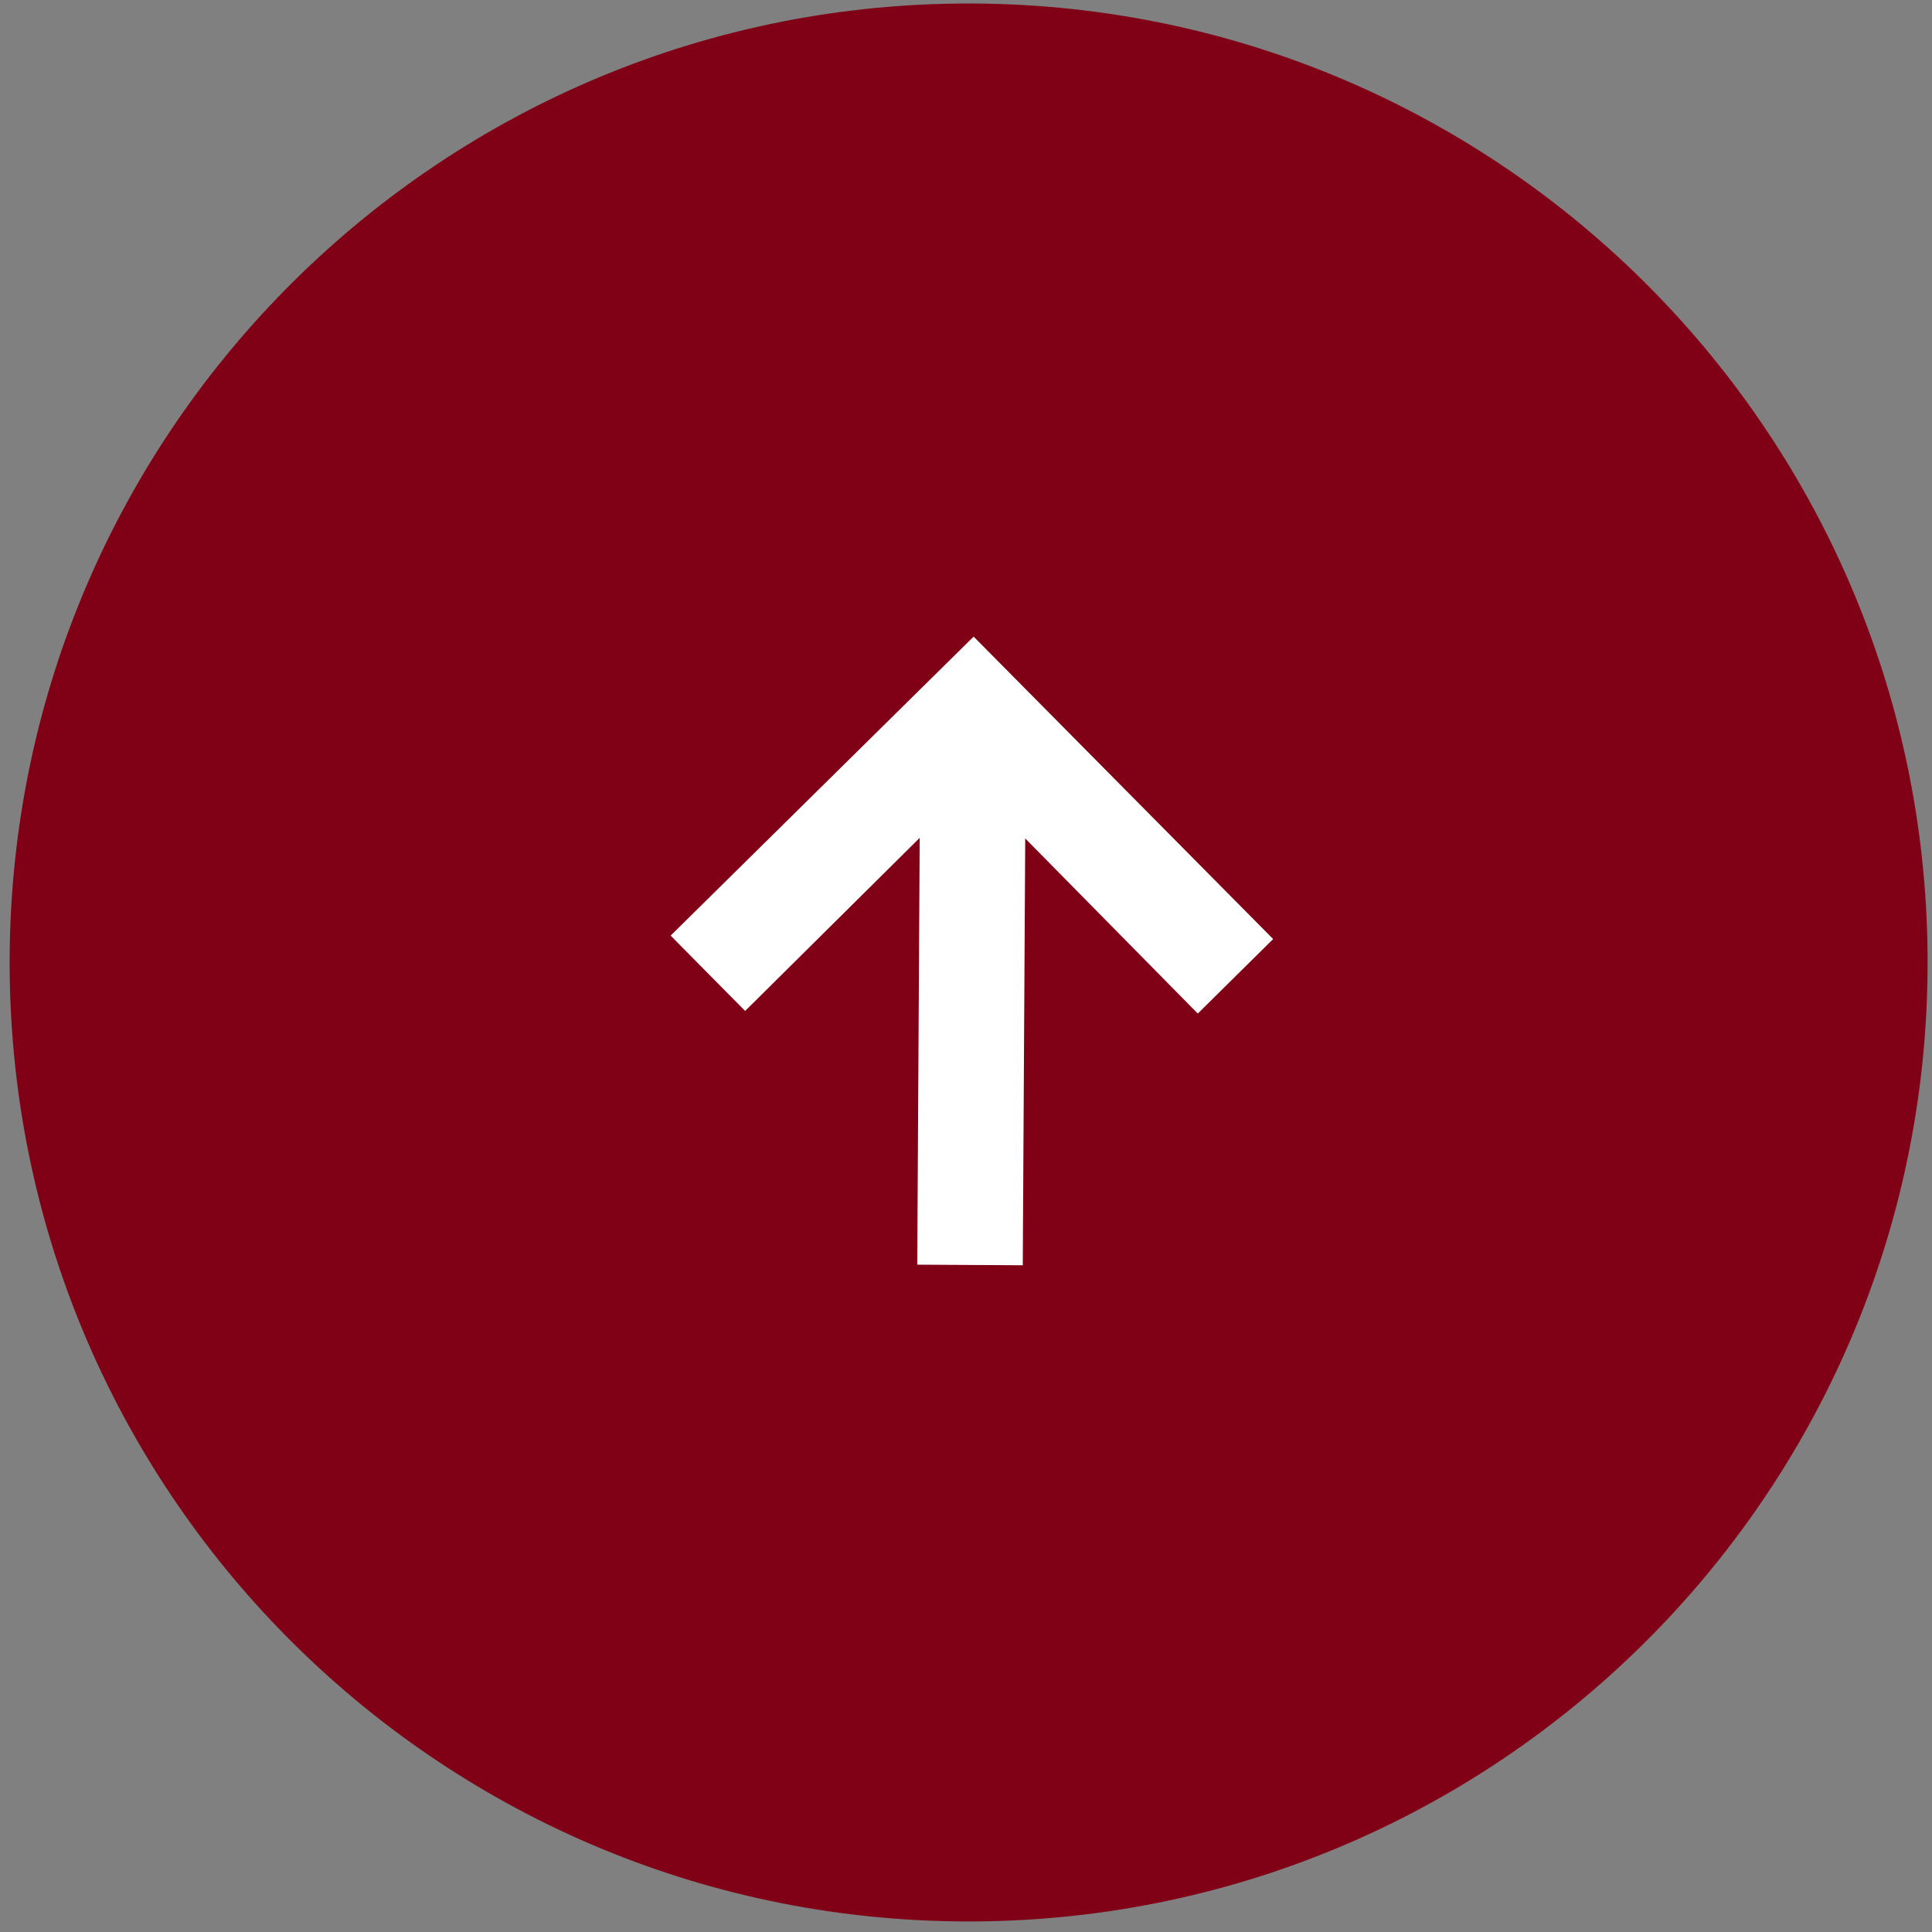
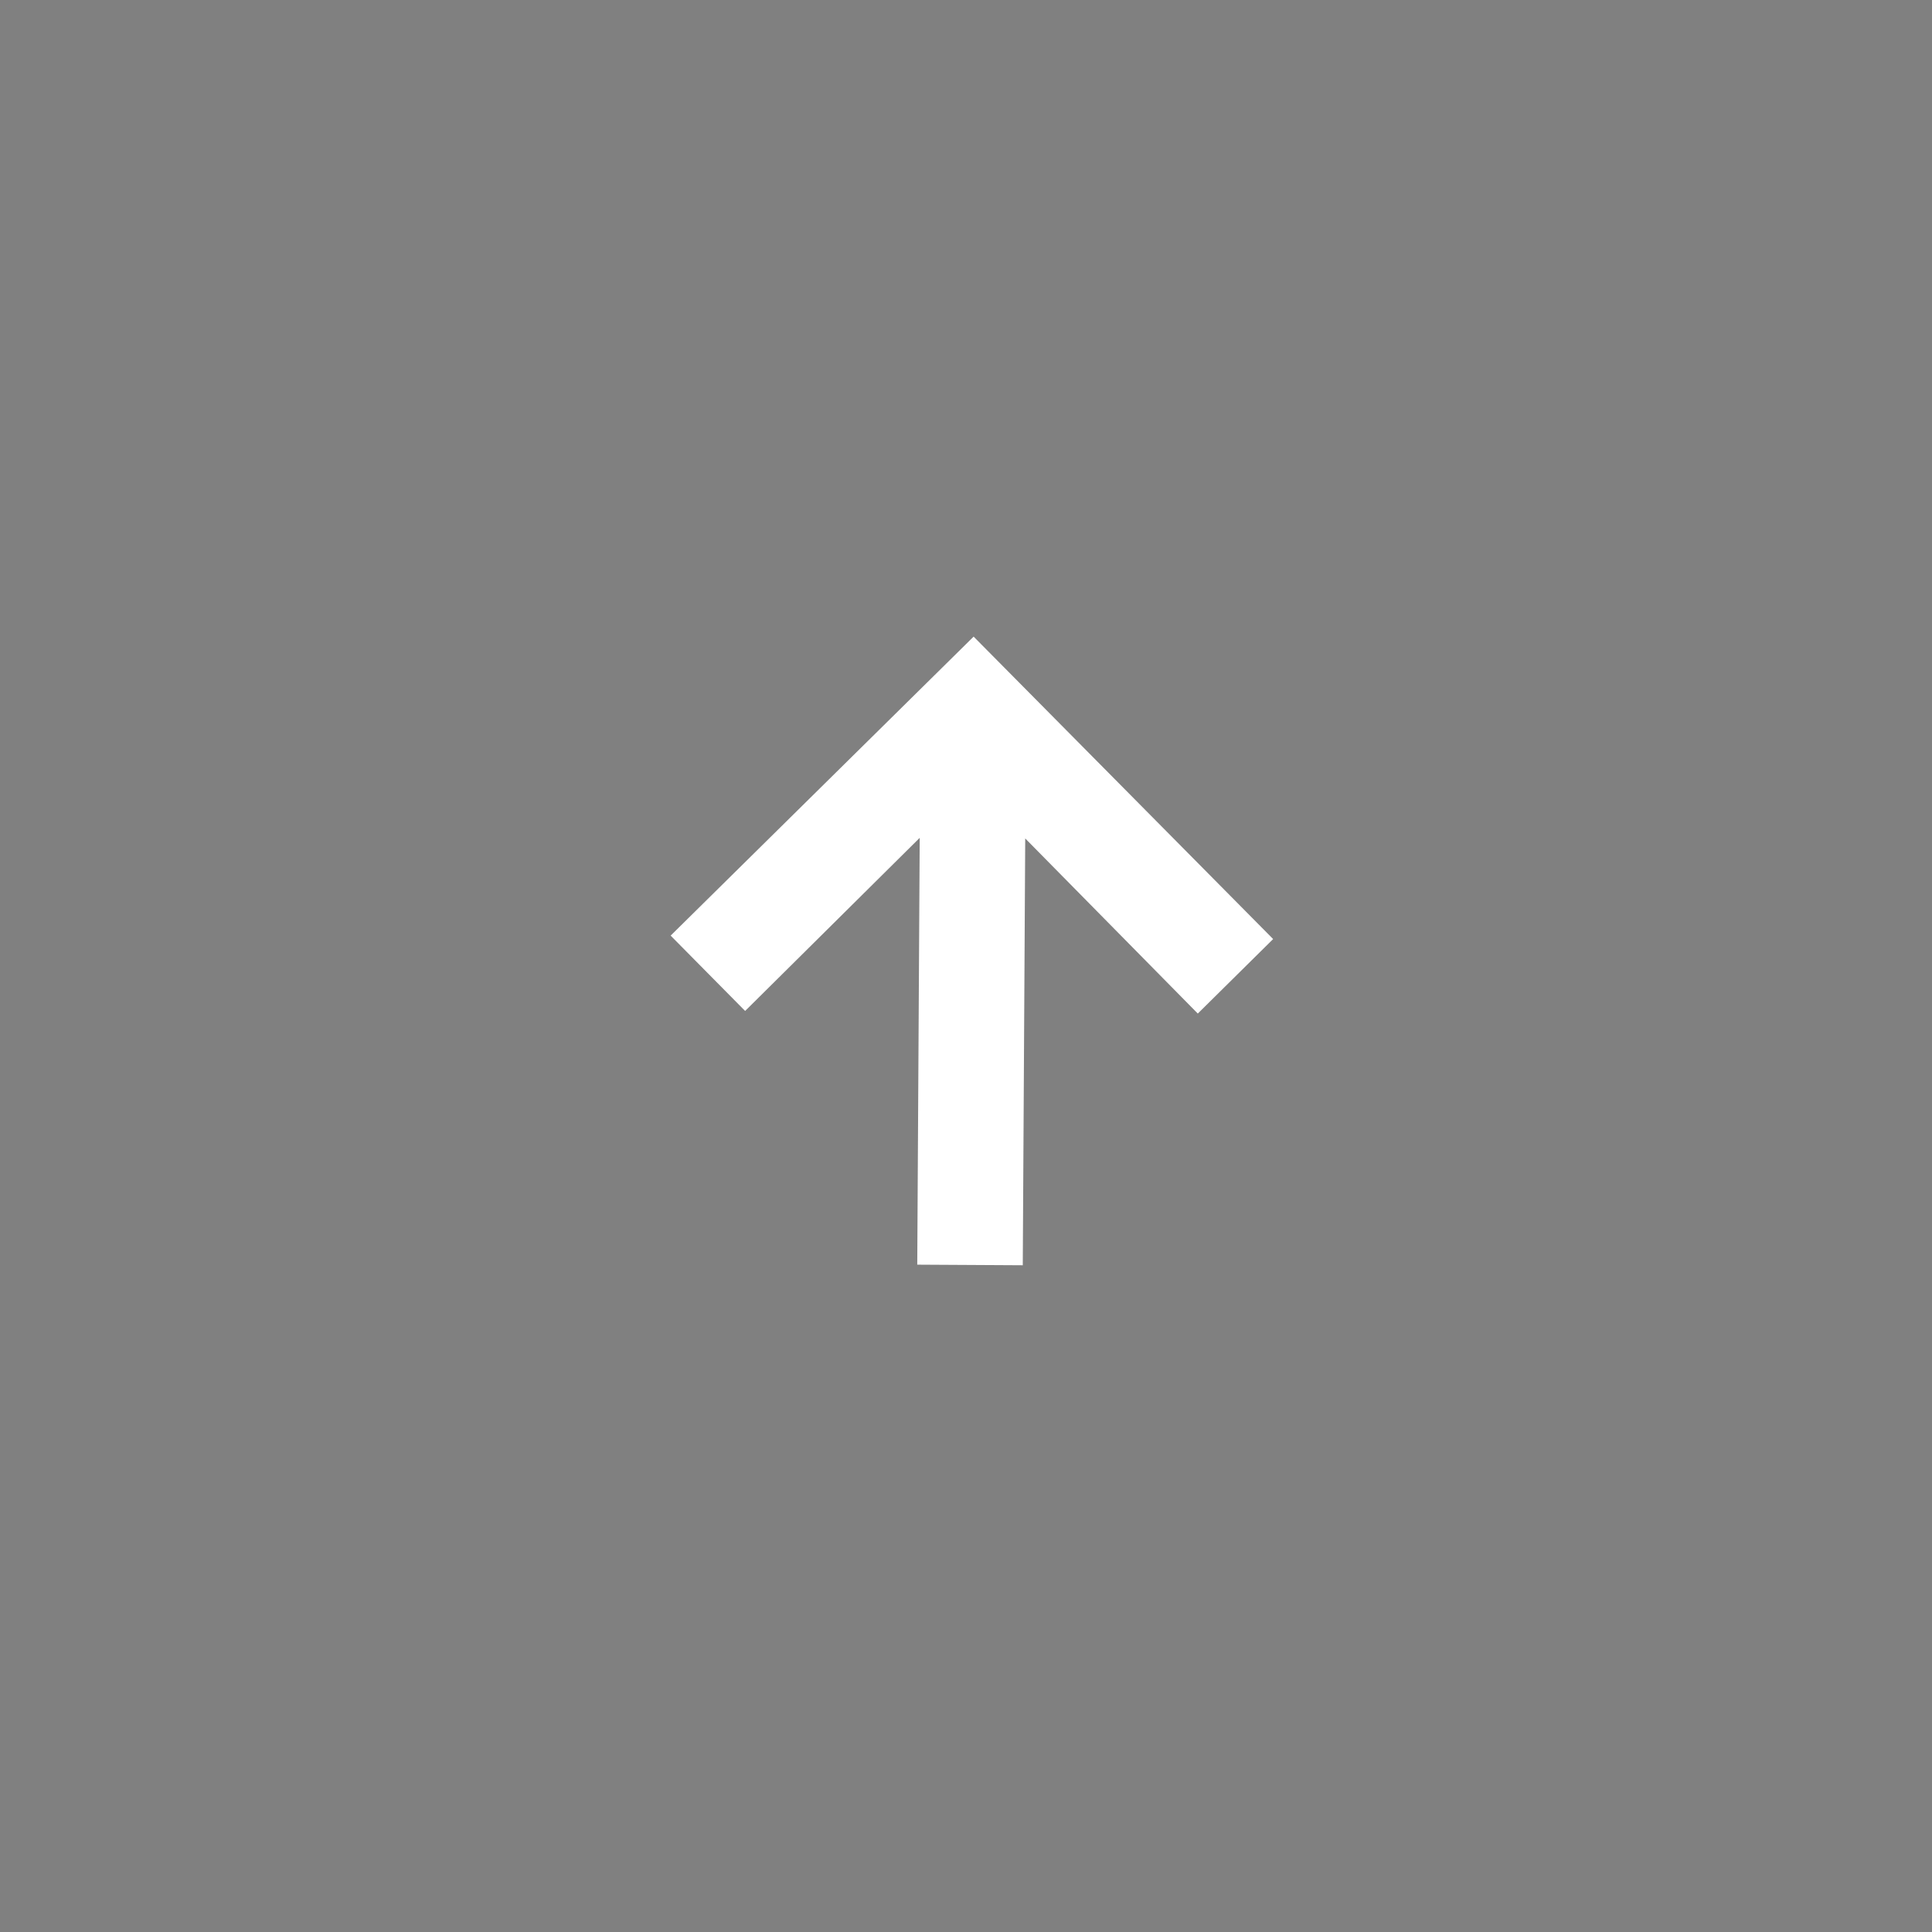
<svg xmlns="http://www.w3.org/2000/svg" width="78" height="78" viewBox="0 0 78 78" fill="none">
  <rect x="0" y="0" width="78" height="78" fill="#808080" stroke="none" />
  <g clip-path="url(#clip0_1_5)">
-     <path d="M77.822 39.037C77.921 17.654 60.667 0.241 39.285 0.142C17.903 0.043 0.489 17.297 0.39 38.679C0.292 60.061 17.545 77.475 38.927 77.574C60.31 77.672 77.723 60.419 77.822 39.037Z" fill="#800016" />
    <path d="M41.292 51.082L41.391 33.85L48.358 40.92L51.4 37.912L39.308 25.702L27.076 37.773L30.083 40.815L37.131 33.826L37.032 51.058L41.292 51.082Z" fill="white" />
  </g>
  <defs>
    <clipPath id="clip0_1_5">
      <rect width="78" height="78" fill="white" />
    </clipPath>
  </defs>
</svg>